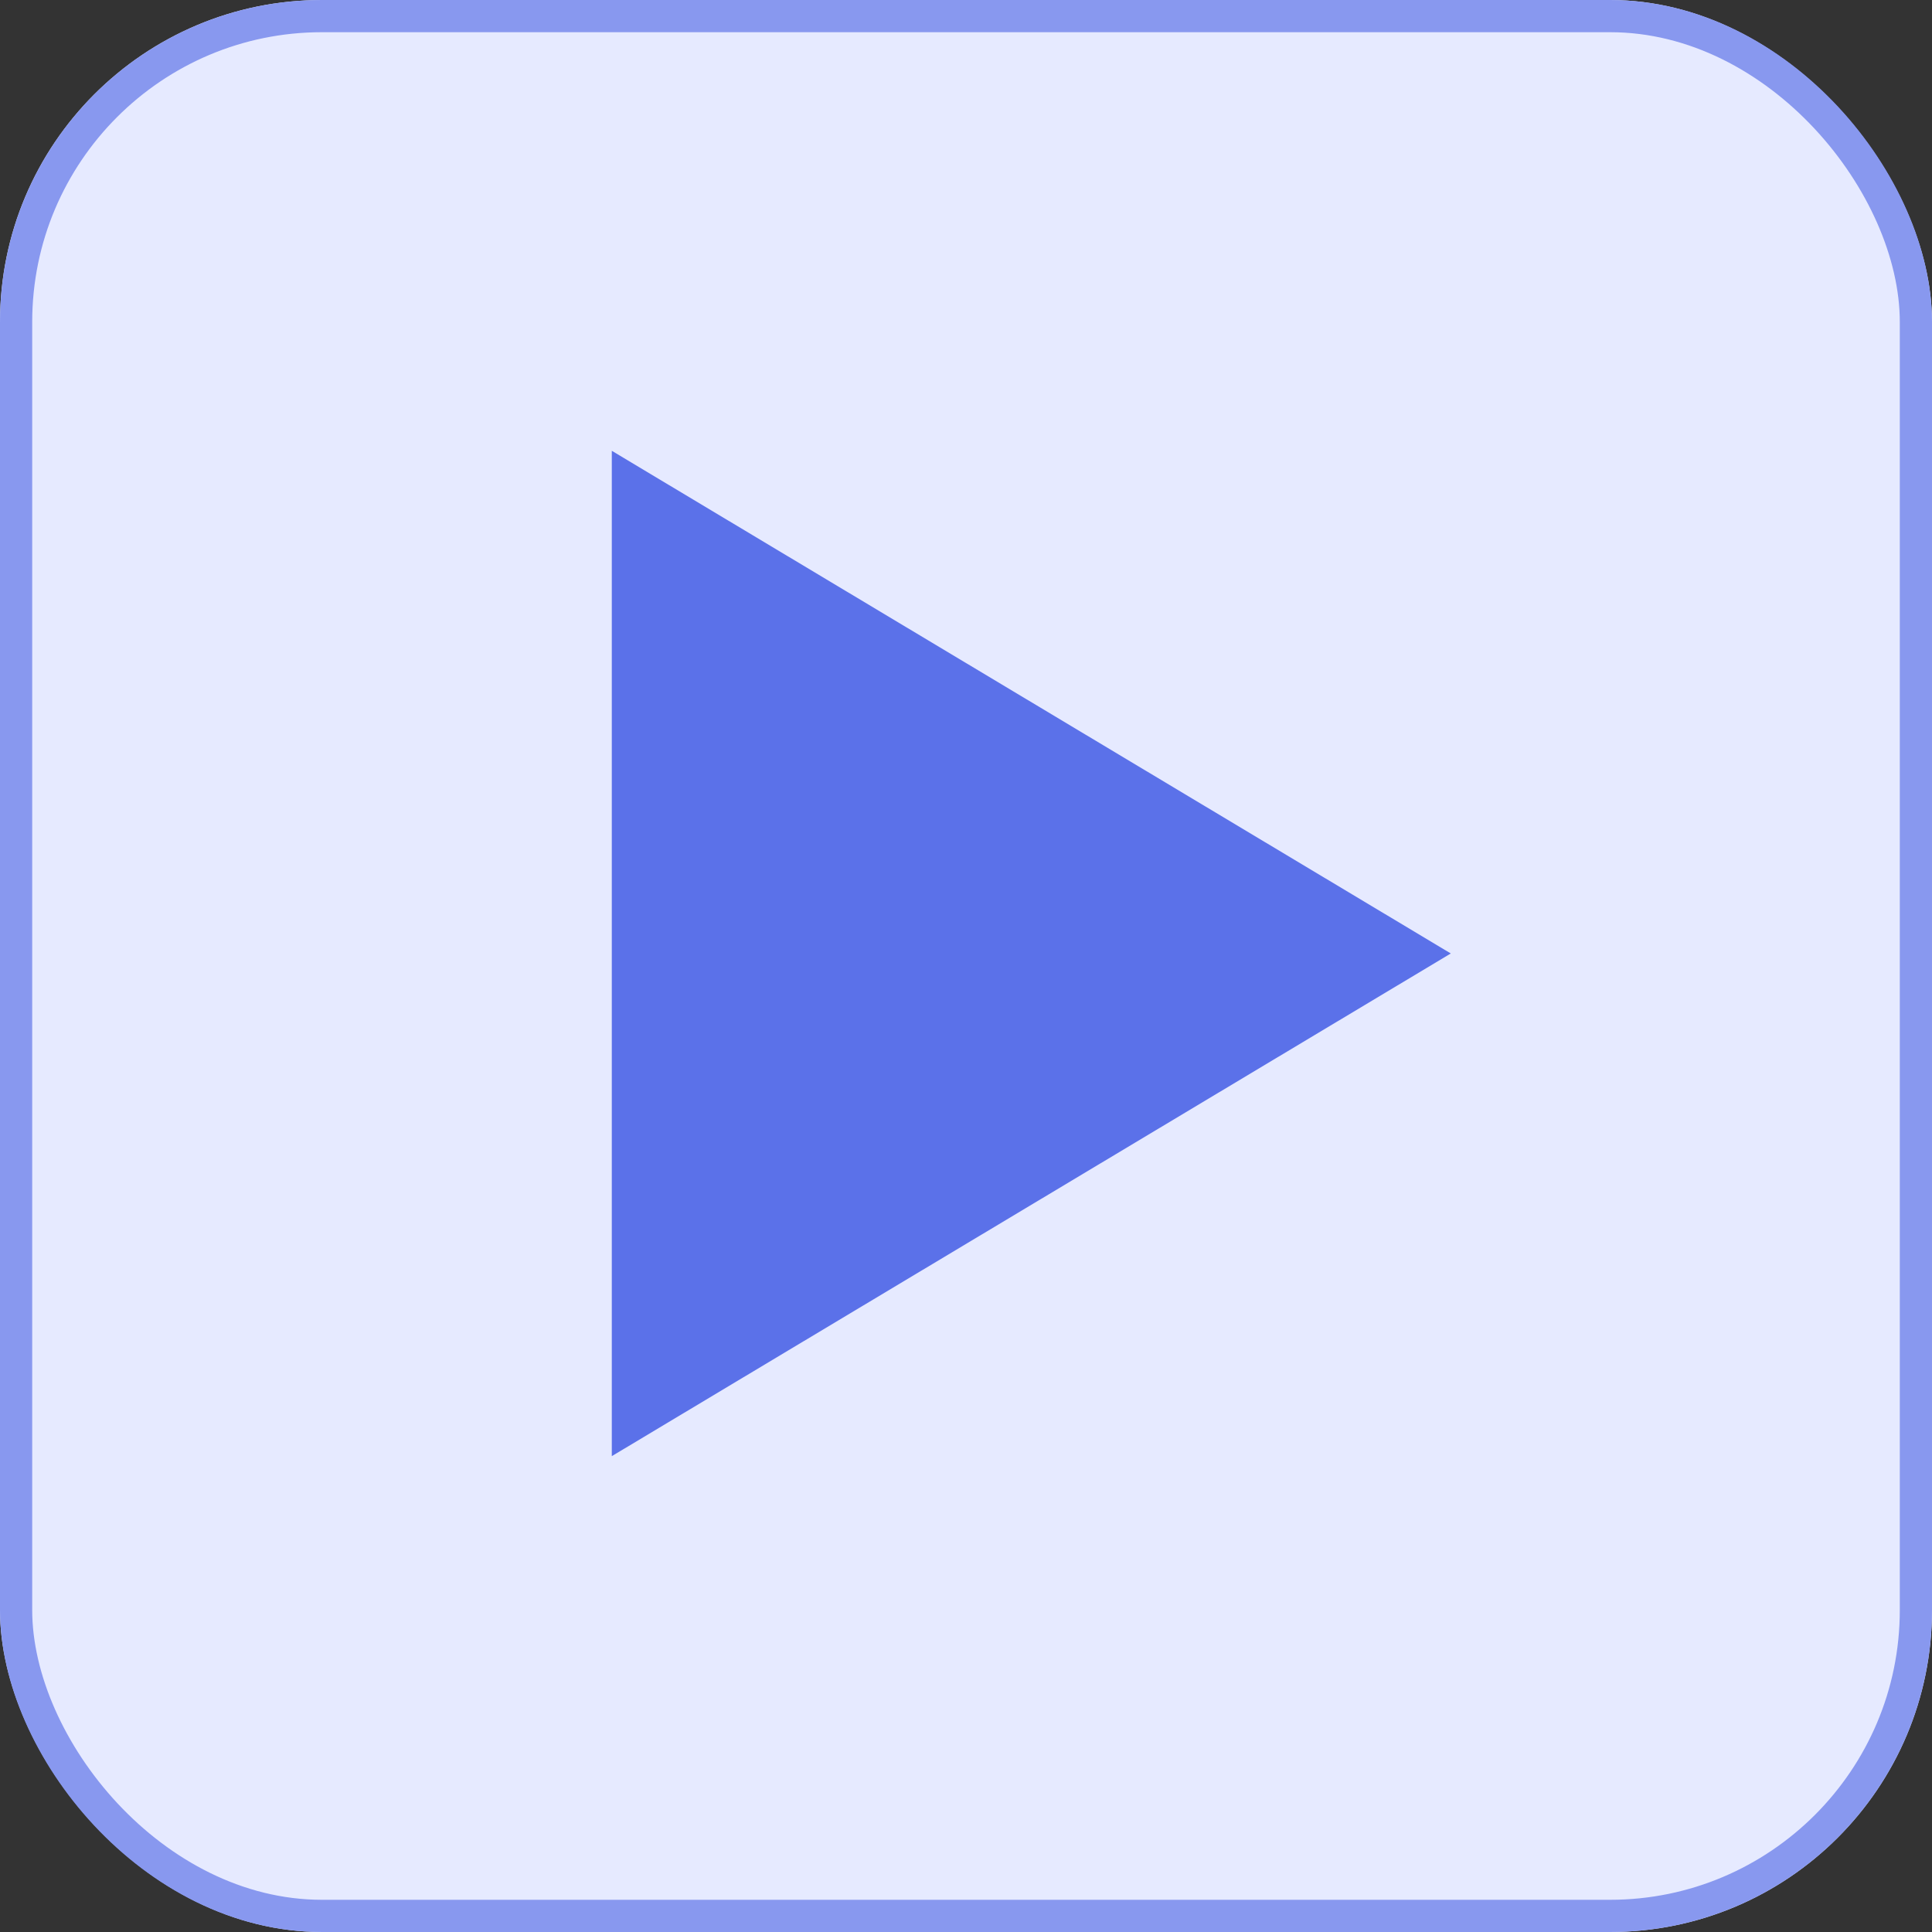
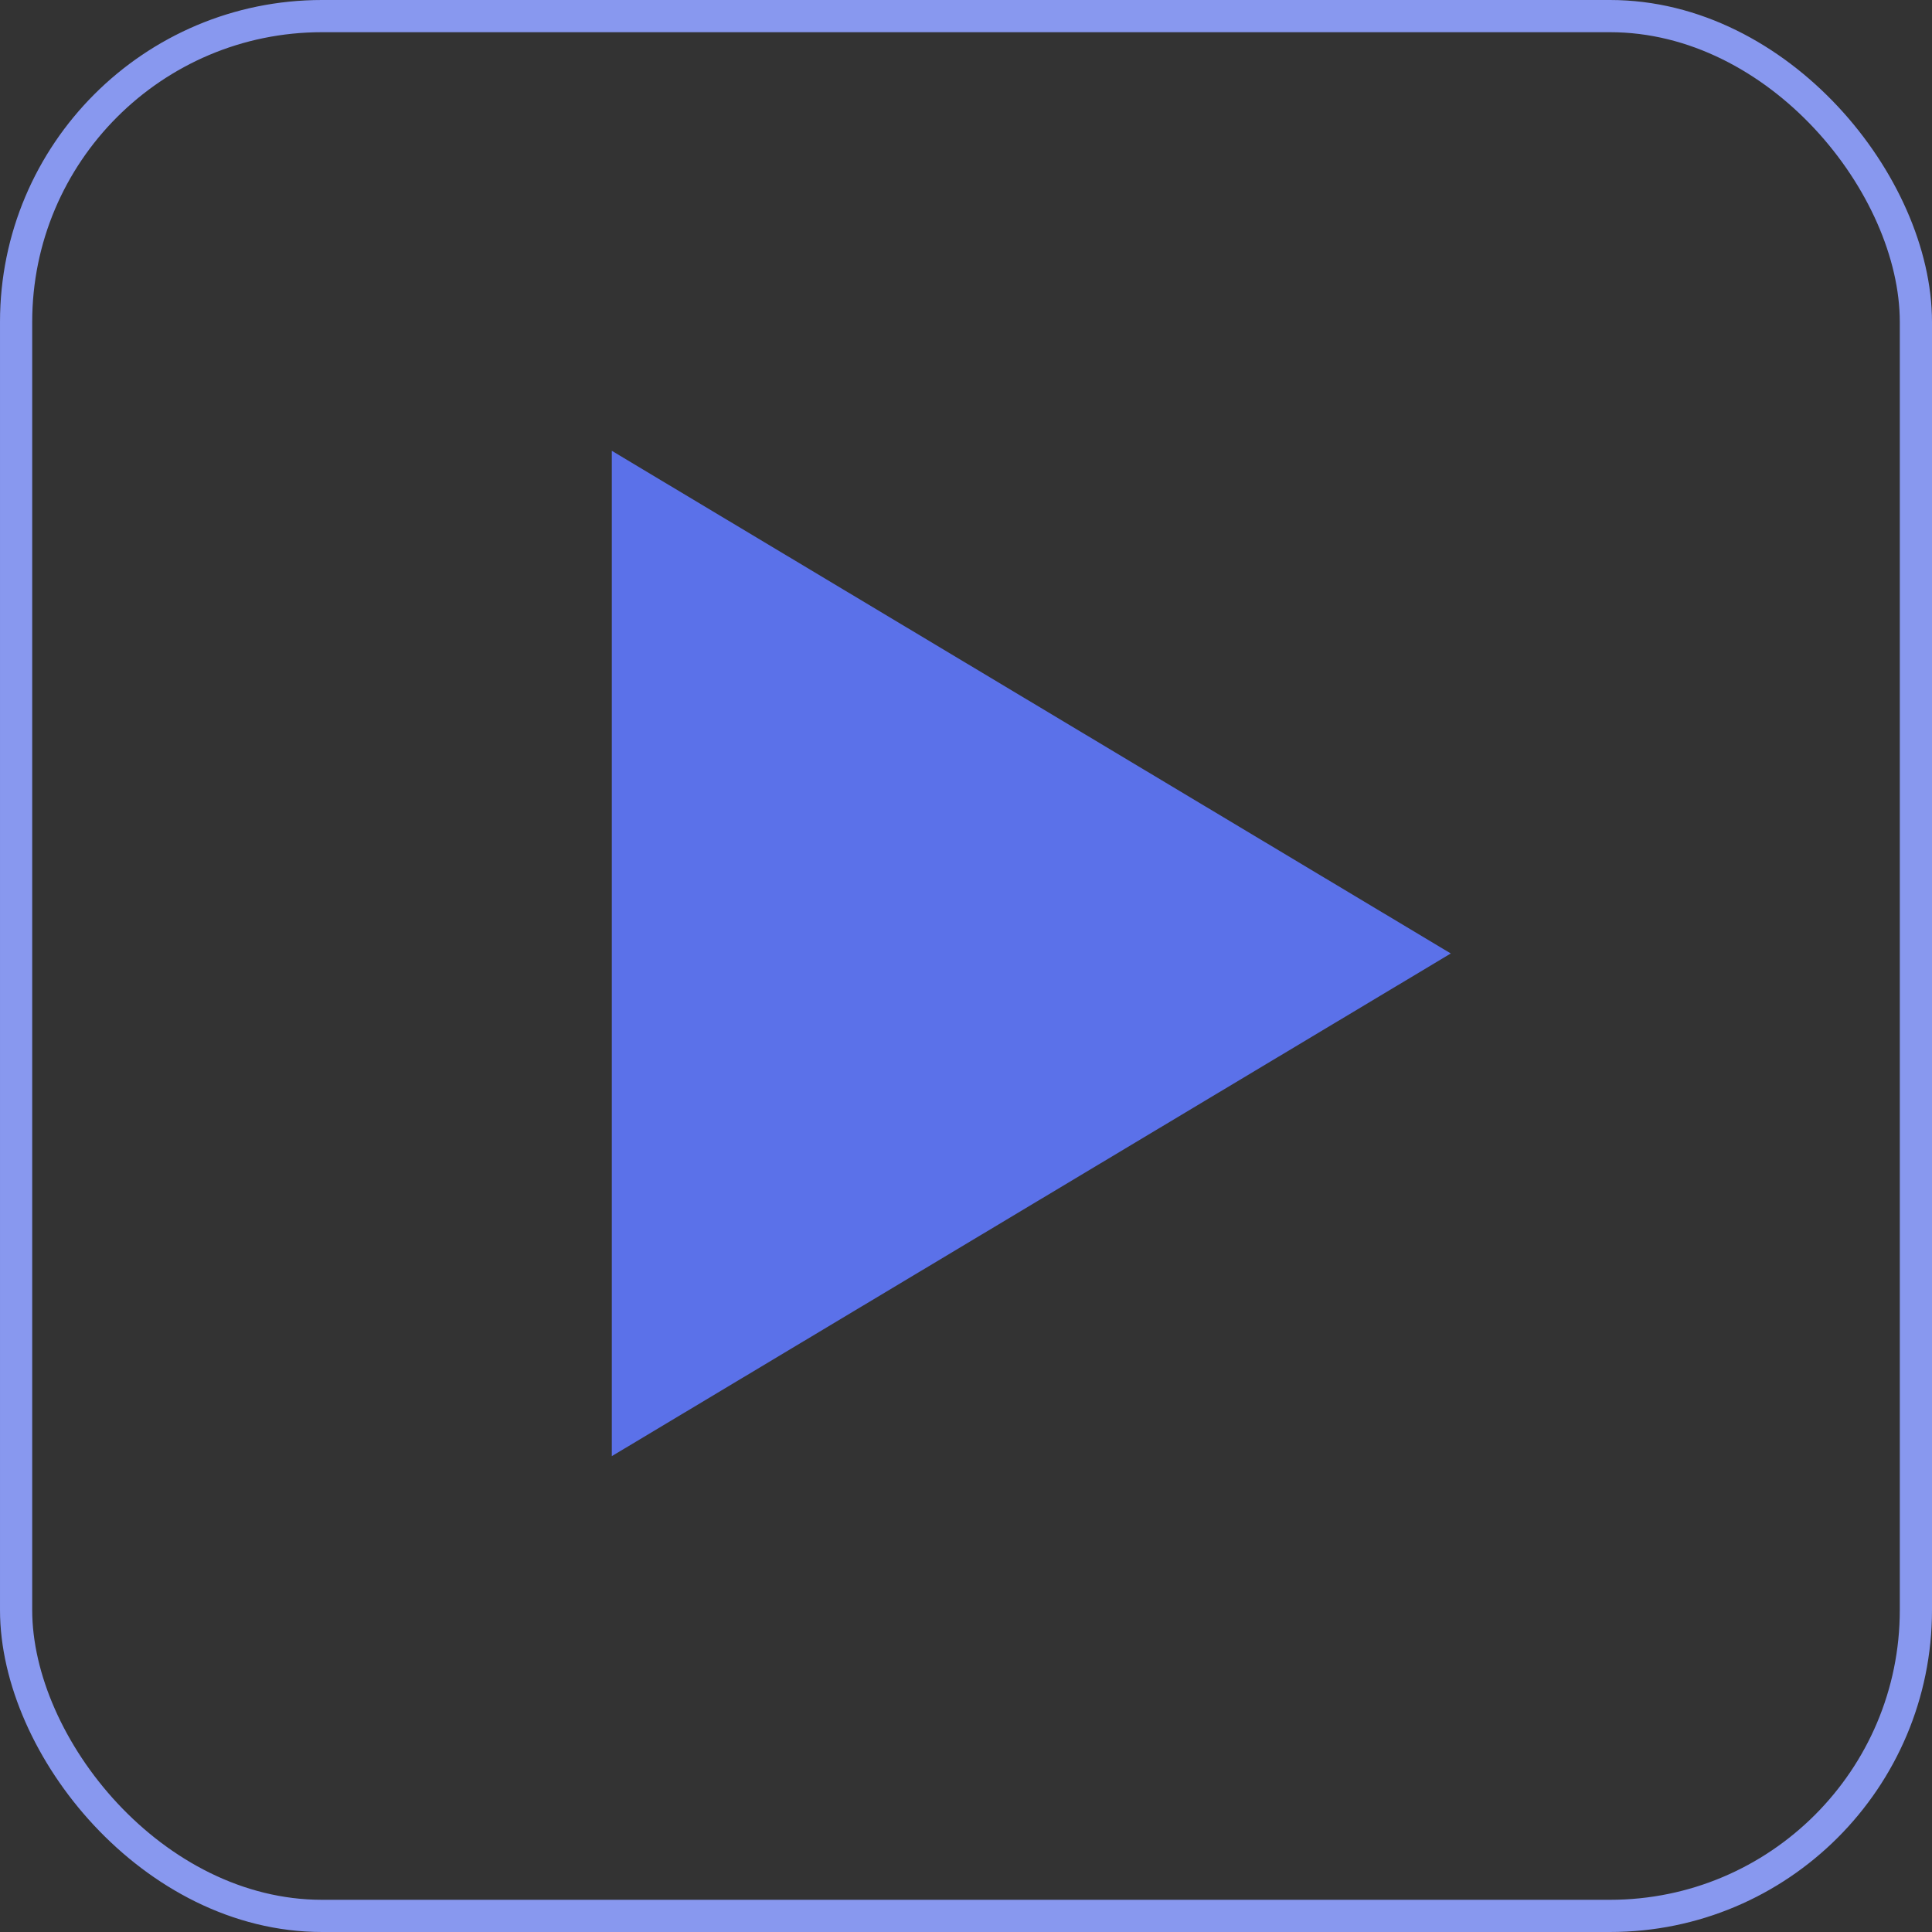
<svg xmlns="http://www.w3.org/2000/svg" width="60" height="60" viewBox="0 0 60 60">
  <rect x="0" y="0" width="60" height="60" fill="#333333" stroke="none" />
  <g id="Play" transform="translate(-356.053 -2622.053)">
    <g id="Rectangle_4484" data-name="Rectangle 4484" transform="translate(356.053 2622.053)" fill="#e6eaff" stroke="#8898ef" stroke-width="1">
-       <rect width="60" height="60" rx="10" stroke="none" />
      <rect x="0.5" y="0.5" width="59" height="59" rx="9.5" fill="none" />
    </g>
    <path id="Polygon_5" data-name="Polygon 5" d="M15.611,0,31.222,26.056H0Z" transform="translate(401.109 2636.053) rotate(90)" fill="#5b71e9" />
  </g>
</svg>